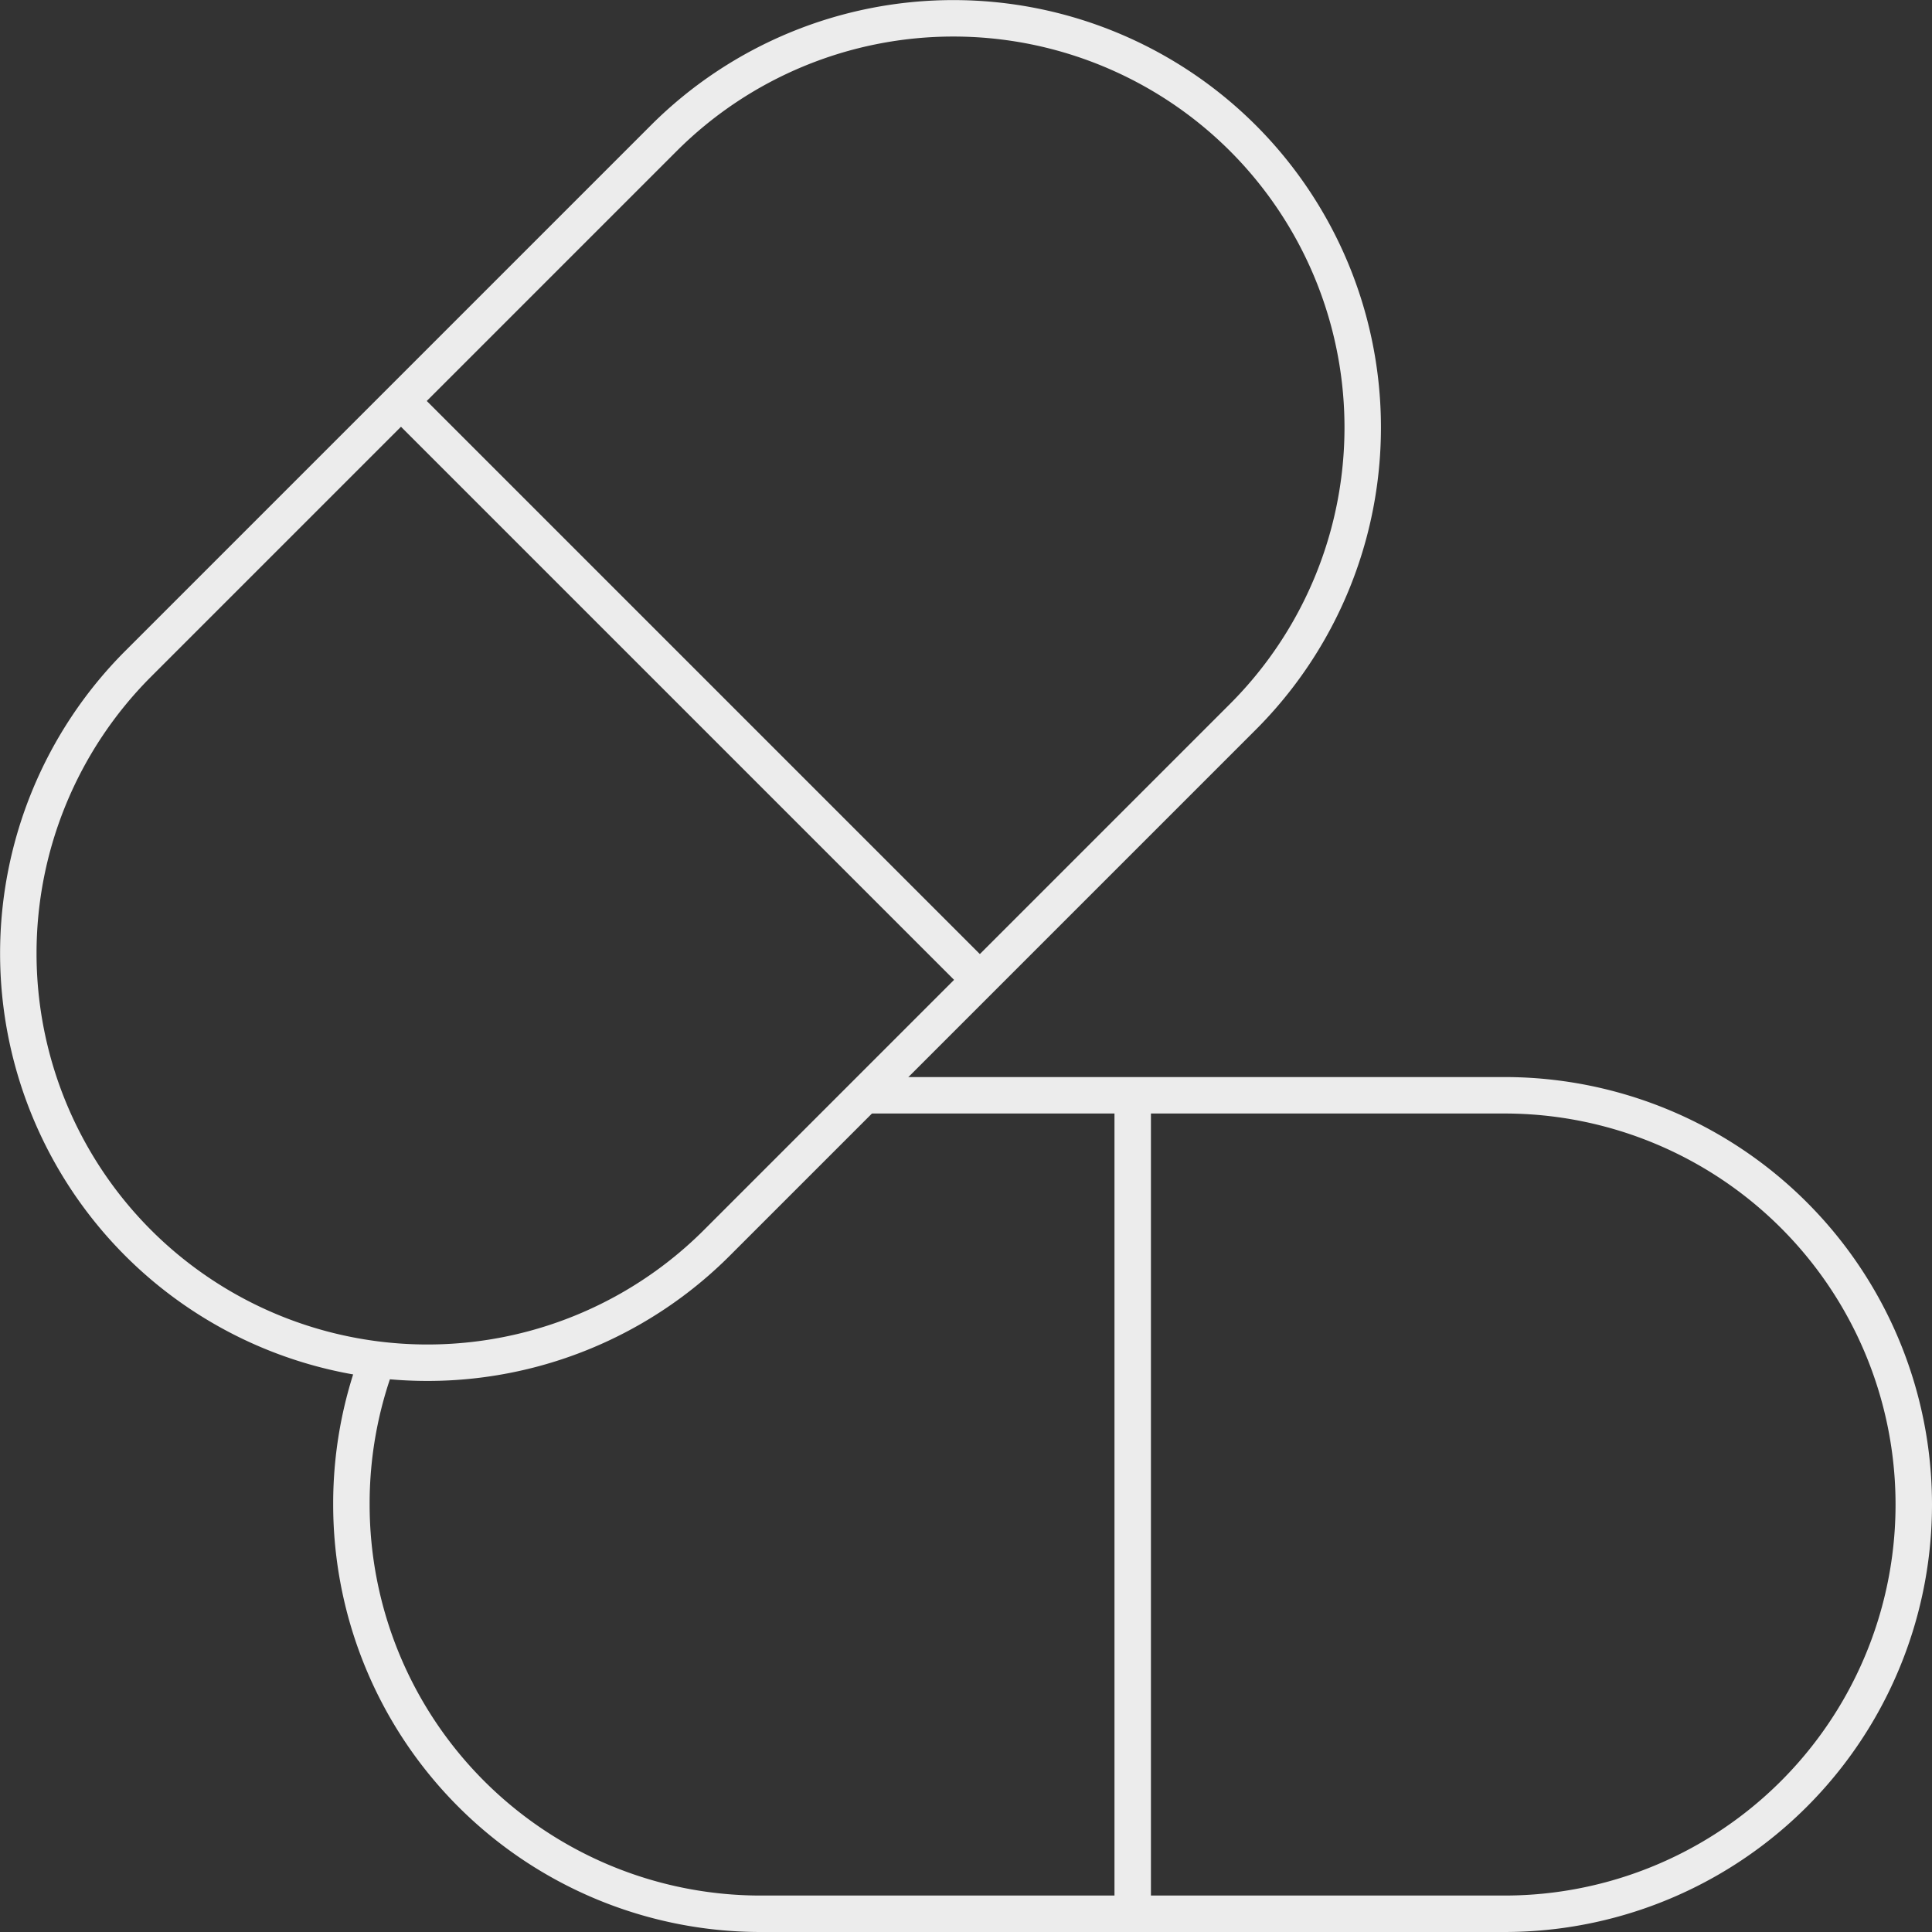
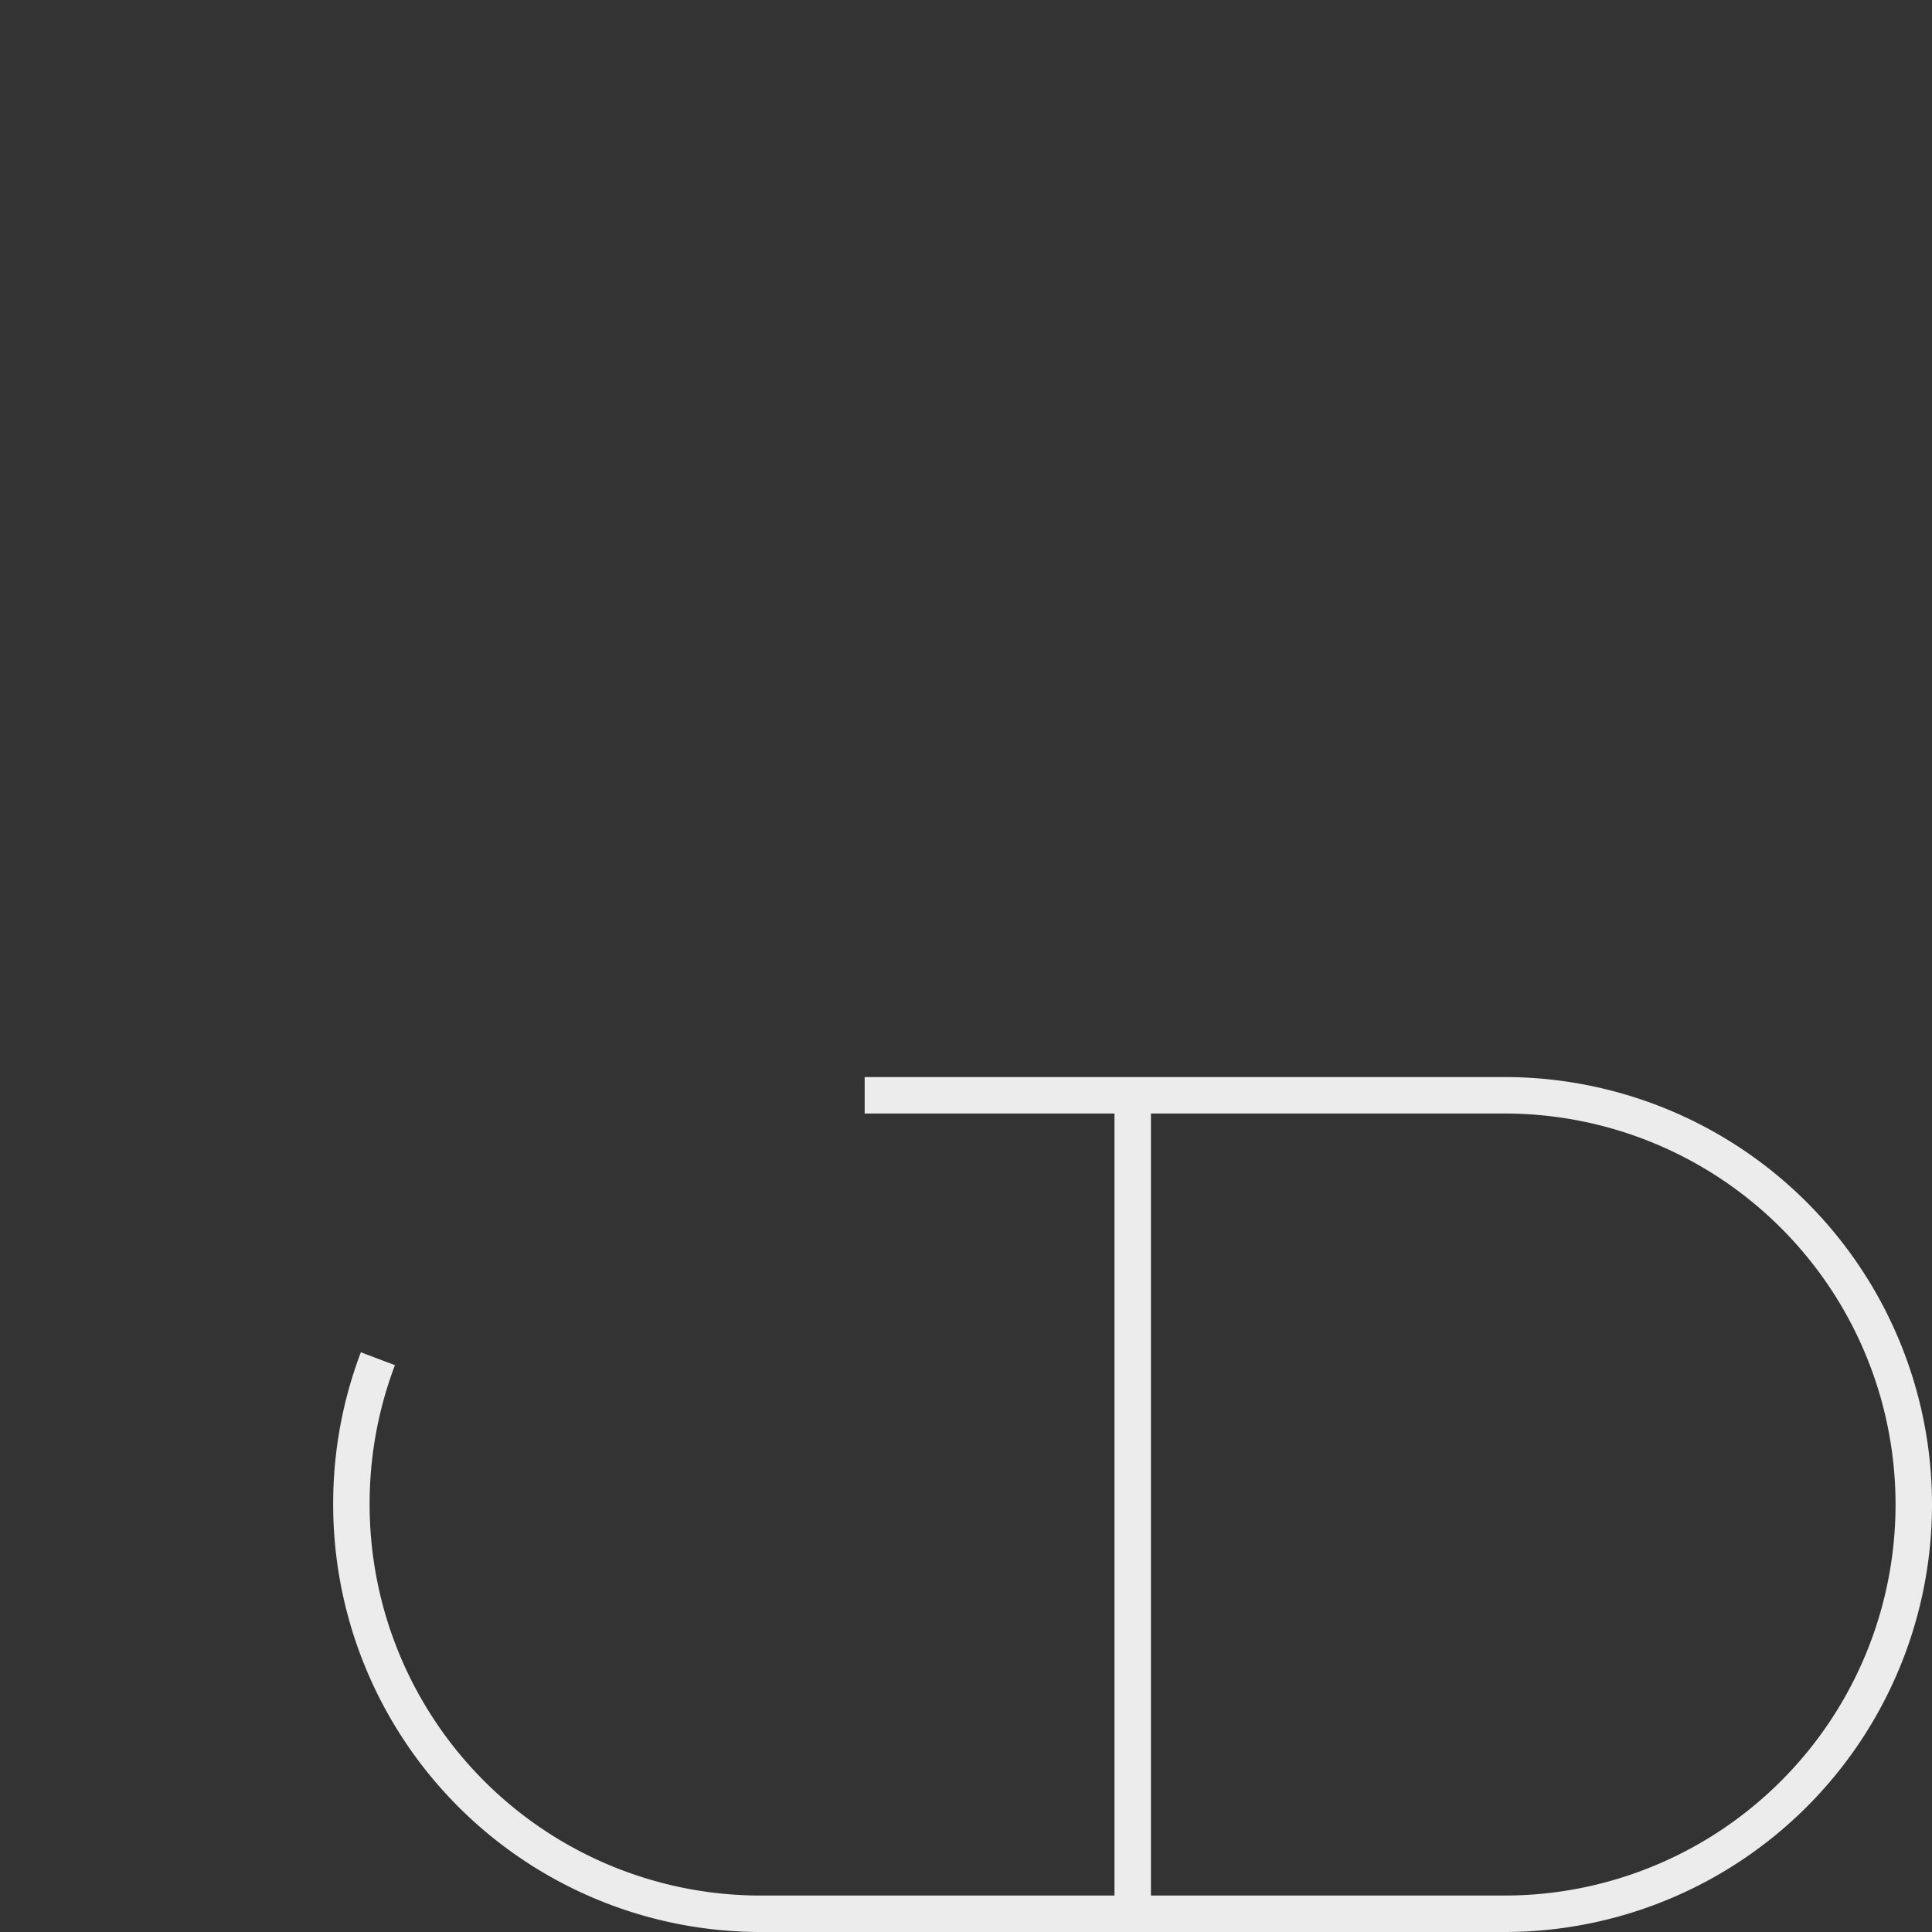
<svg xmlns="http://www.w3.org/2000/svg" viewBox="0 0 79.5 79.5">
  <rect x="0" y="0" width="79.5" height="79.5" fill="#333333" stroke="none" />
  <defs>
    <style>.a{fill:none;stroke:#ececec;stroke-miterlimit:10;stroke-width:1.5px;}</style>
  </defs>
  <title>Gellule</title>
  <path class="a" d="M35.58,45.07H61.91A16.84,16.84,0,0,1,78.75,61.91h0A16.84,16.84,0,0,1,61.91,78.75H31.3A16.84,16.84,0,0,1,14.46,61.91h0a16.82,16.82,0,0,1,1.09-6" />
  <line class="a" x1="46.61" y1="45.52" x2="46.61" y2="78.75" />
-   <path class="a" d="M5.68,51.14h0a16.86,16.86,0,0,1,0-23.82L27.32,5.68a16.86,16.86,0,0,1,23.82,0h0a16.84,16.84,0,0,1,0,23.82L29.5,51.14A16.84,16.84,0,0,1,5.68,51.14Z" />
-   <line class="a" x1="16.83" y1="16.83" x2="40.32" y2="40.32" />
</svg>